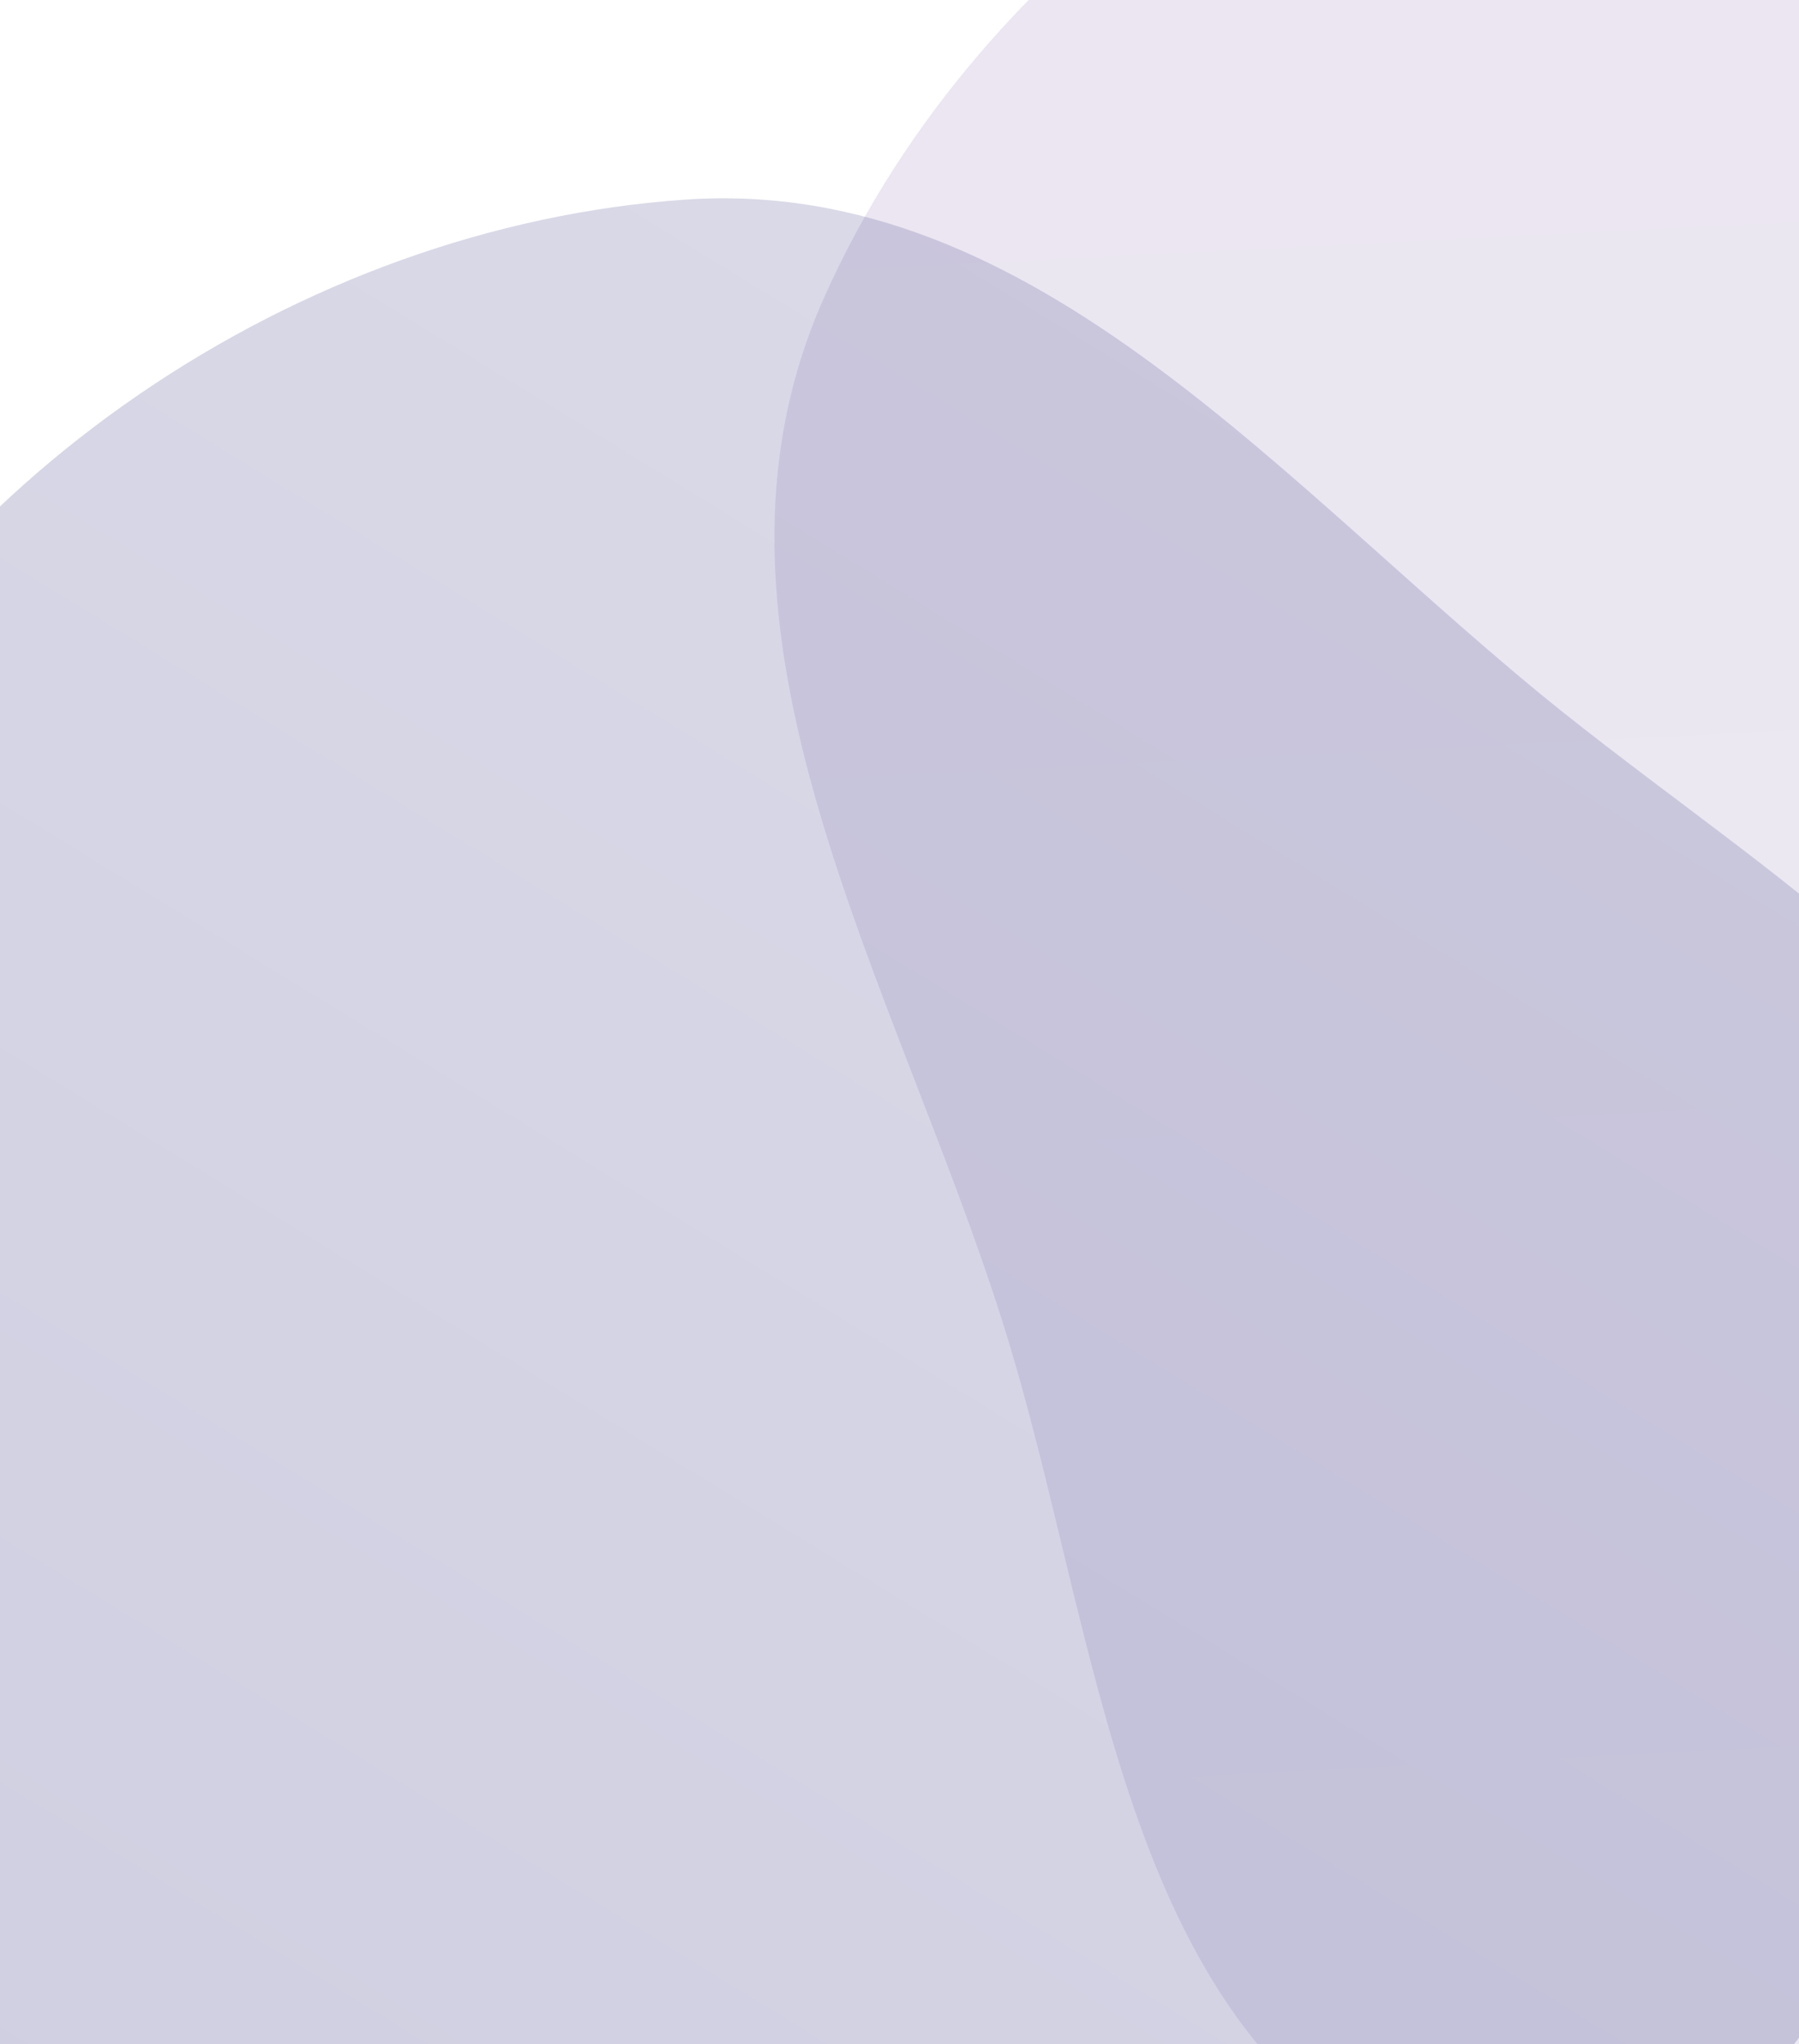
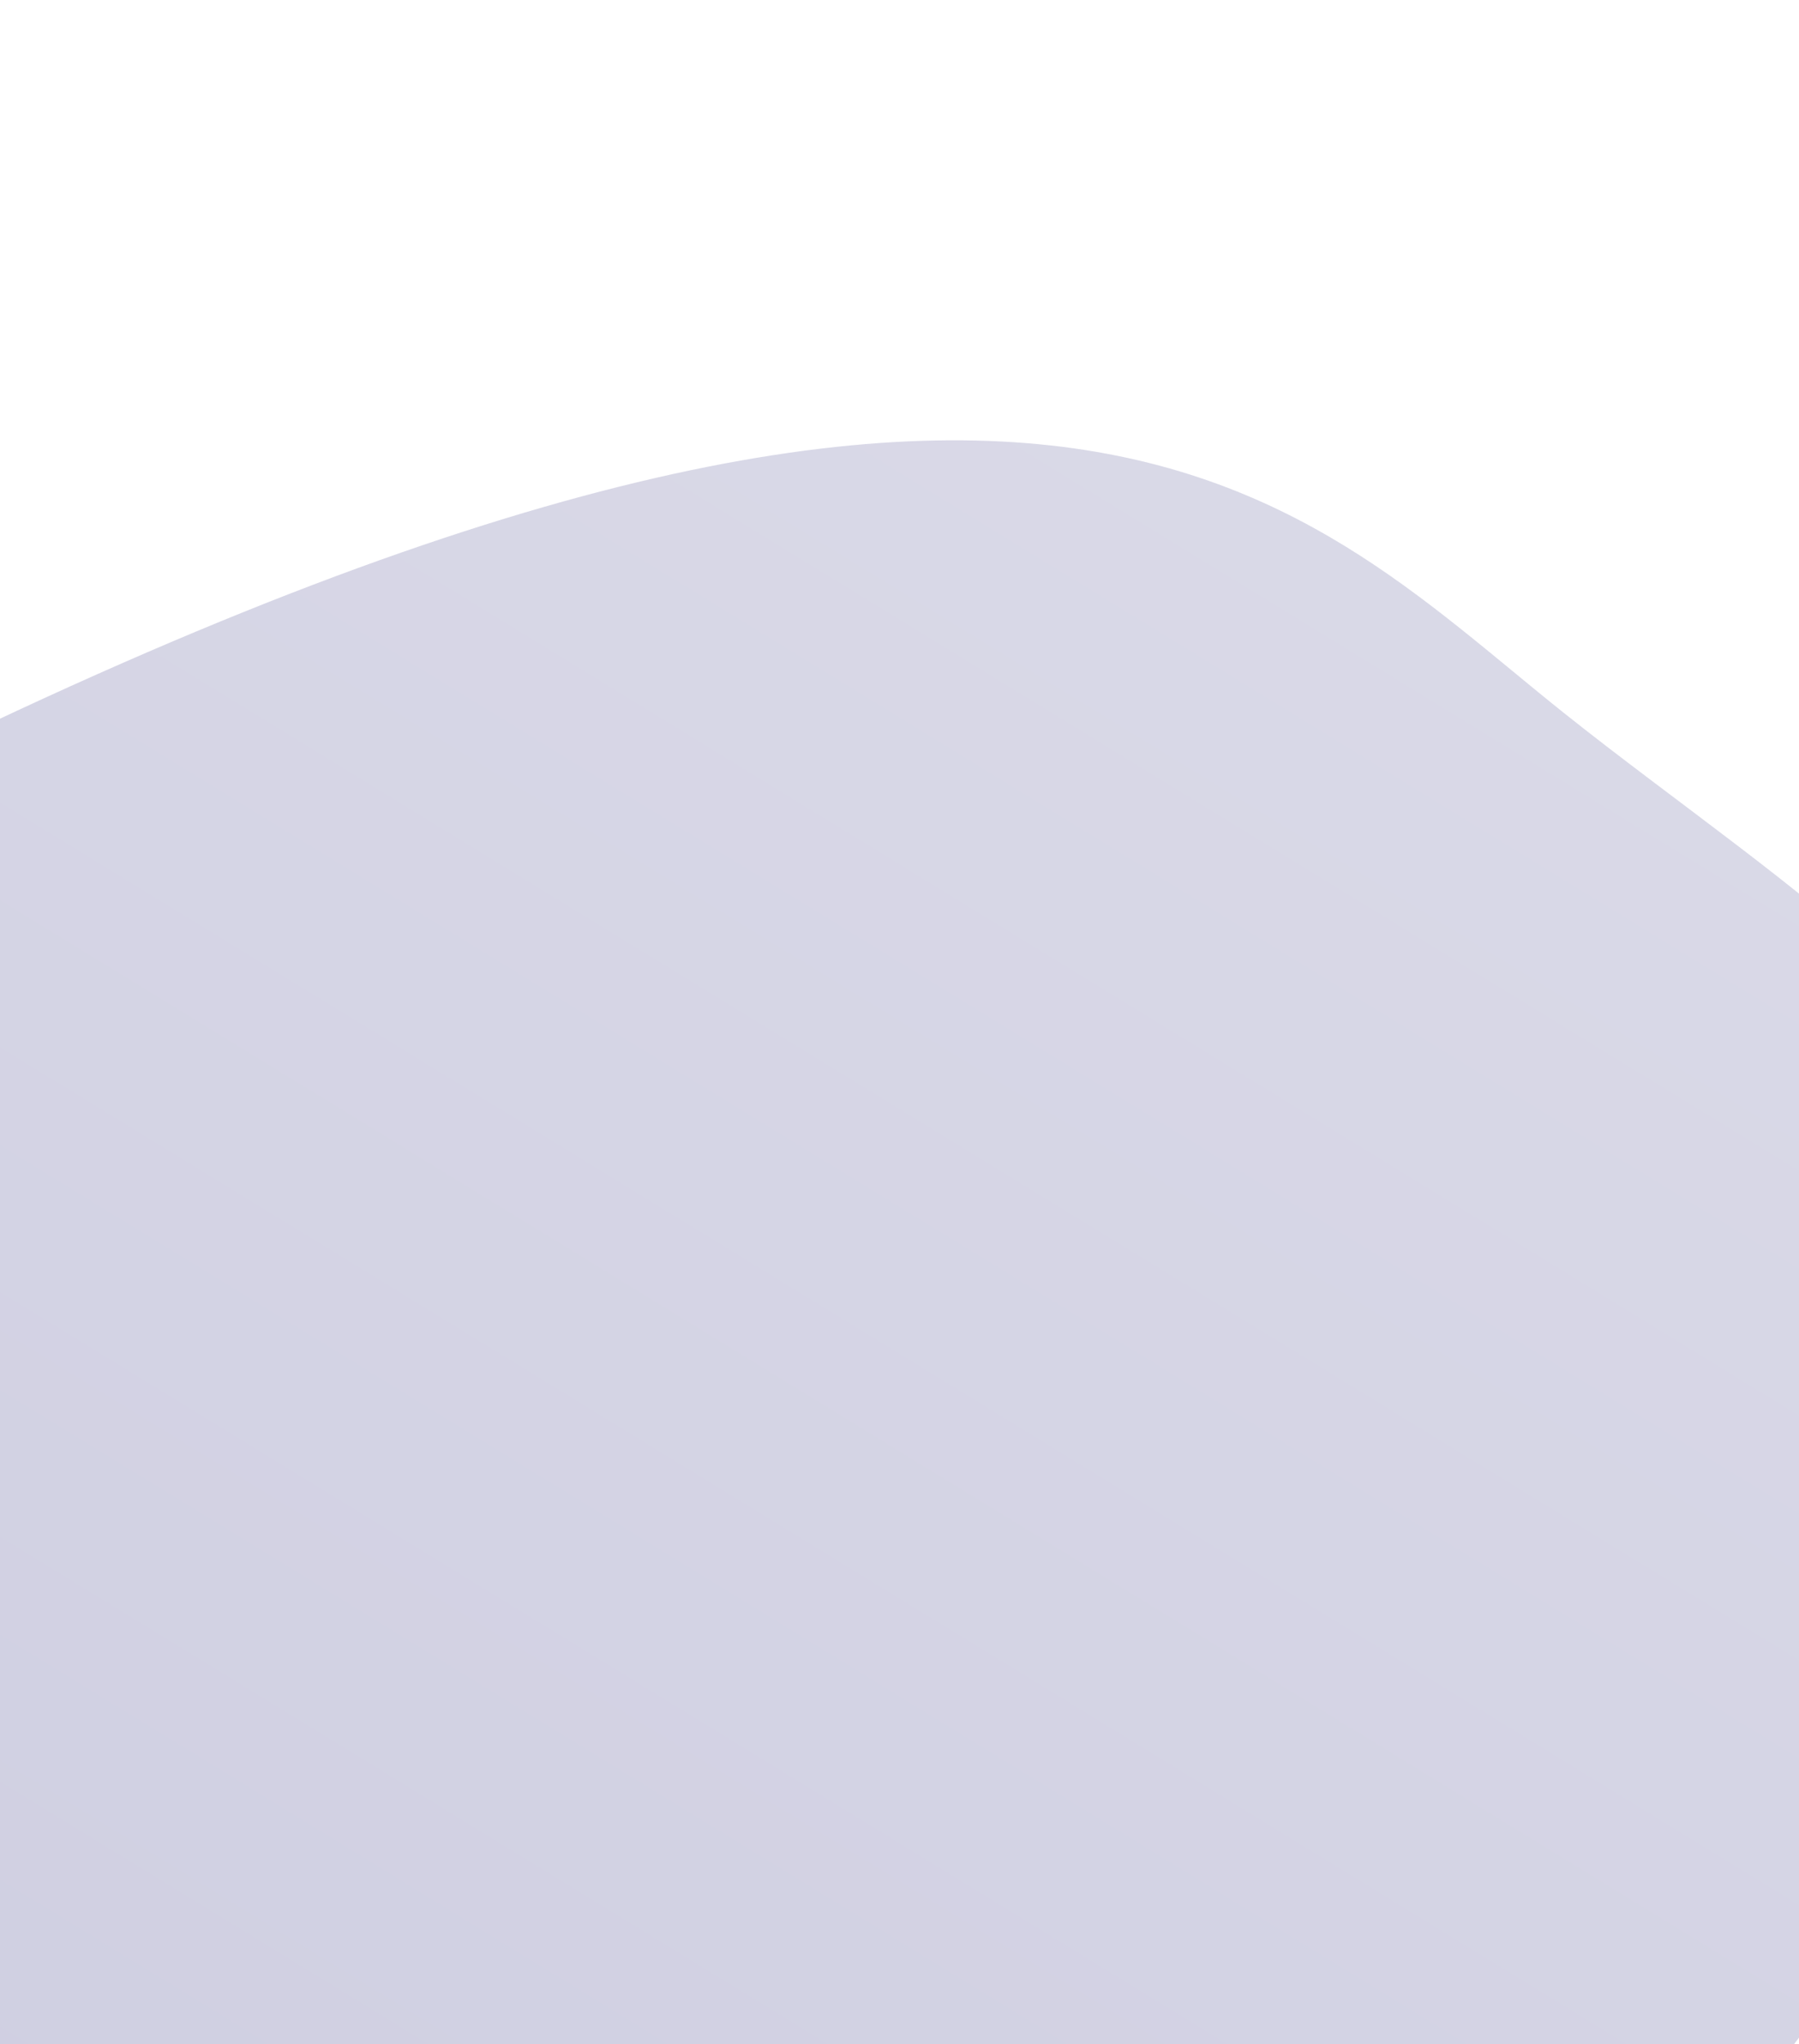
<svg xmlns="http://www.w3.org/2000/svg" width="375" height="426" viewBox="0 0 375 426" fill="none">
  <g clip-path="url(#clip0_6_29)">
    <g filter="url(#filter0_f_6_29)">
-       <path fill-rule="evenodd" clip-rule="evenodd" d="M591.128 319.138C560.743 359.812 524.199 391.438 477.871 411.915C417.89 438.427 351.273 480.25 292.976 450.923C233.33 420.917 229.349 340.799 209.408 276.86C186.938 204.813 140.919 131.376 171.724 62.146C204.65 -11.851 283.506 -64.907 363.926 -70.4C437.372 -75.417 489.49 -9.282 546.904 36.518C593.779 73.911 651.783 107.169 661.091 166.655C670.052 223.92 625.922 272.562 591.128 319.138Z" fill="url(#paint0_linear_6_29)" fill-opacity="0.1" />
-     </g>
+       </g>
    <g filter="url(#filter1_f_6_29)">
-       <path fill-rule="evenodd" clip-rule="evenodd" d="M370.128 431.138C339.743 471.812 303.199 503.438 256.871 523.915C196.89 550.427 130.273 592.25 71.976 562.923C12.33 532.917 8.349 452.799 -11.592 388.86C-34.062 316.813 -80.081 243.376 -49.276 174.146C-16.35 100.149 62.506 47.093 142.927 41.6C216.372 36.583 268.49 102.718 325.904 148.518C372.779 185.911 430.783 219.169 440.091 278.655C449.052 335.92 404.922 384.562 370.128 431.138Z" fill="url(#paint1_linear_6_29)" fill-opacity="0.2" />
+       <path fill-rule="evenodd" clip-rule="evenodd" d="M370.128 431.138C339.743 471.812 303.199 503.438 256.871 523.915C196.89 550.427 130.273 592.25 71.976 562.923C12.33 532.917 8.349 452.799 -11.592 388.86C-34.062 316.813 -80.081 243.376 -49.276 174.146C216.372 36.583 268.49 102.718 325.904 148.518C372.779 185.911 430.783 219.169 440.091 278.655C449.052 335.92 404.922 384.562 370.128 431.138Z" fill="url(#paint1_linear_6_29)" fill-opacity="0.2" />
    </g>
  </g>
  <defs>
    <filter id="filter0_f_6_29" x="121.431" y="-110.67" width="580.835" height="611.609" filterUnits="userSpaceOnUse" color-interpolation-filters="sRGB">
      <feFlood flood-opacity="0" result="BackgroundImageFix" />
      <feBlend mode="normal" in="SourceGraphic" in2="BackgroundImageFix" result="shape" />
      <feGaussianBlur stdDeviation="20" result="effect1_foregroundBlur_6_29" />
    </filter>
    <filter id="filter1_f_6_29" x="-99.569" y="1.33" width="580.835" height="611.609" filterUnits="userSpaceOnUse" color-interpolation-filters="sRGB">
      <feFlood flood-opacity="0" result="BackgroundImageFix" />
      <feBlend mode="normal" in="SourceGraphic" in2="BackgroundImageFix" result="shape" />
      <feGaussianBlur stdDeviation="20" result="effect1_foregroundBlur_6_29" />
    </filter>
    <linearGradient id="paint0_linear_6_29" x1="391.499" y1="-7.5" x2="420.999" y2="584" gradientUnits="userSpaceOnUse">
      <stop stop-color="#370A75" />
      <stop offset="1" stop-color="#444289" />
    </linearGradient>
    <linearGradient id="paint1_linear_6_29" x1="285.668" y1="102.567" x2="22.079" y2="532.736" gradientUnits="userSpaceOnUse">
      <stop stop-color="#444289" />
      <stop offset="1" stop-color="#0A0868" />
    </linearGradient>
    <clipPath id="clip0_6_29">
      <rect width="375" height="426" fill="white" />
    </clipPath>
  </defs>
</svg>